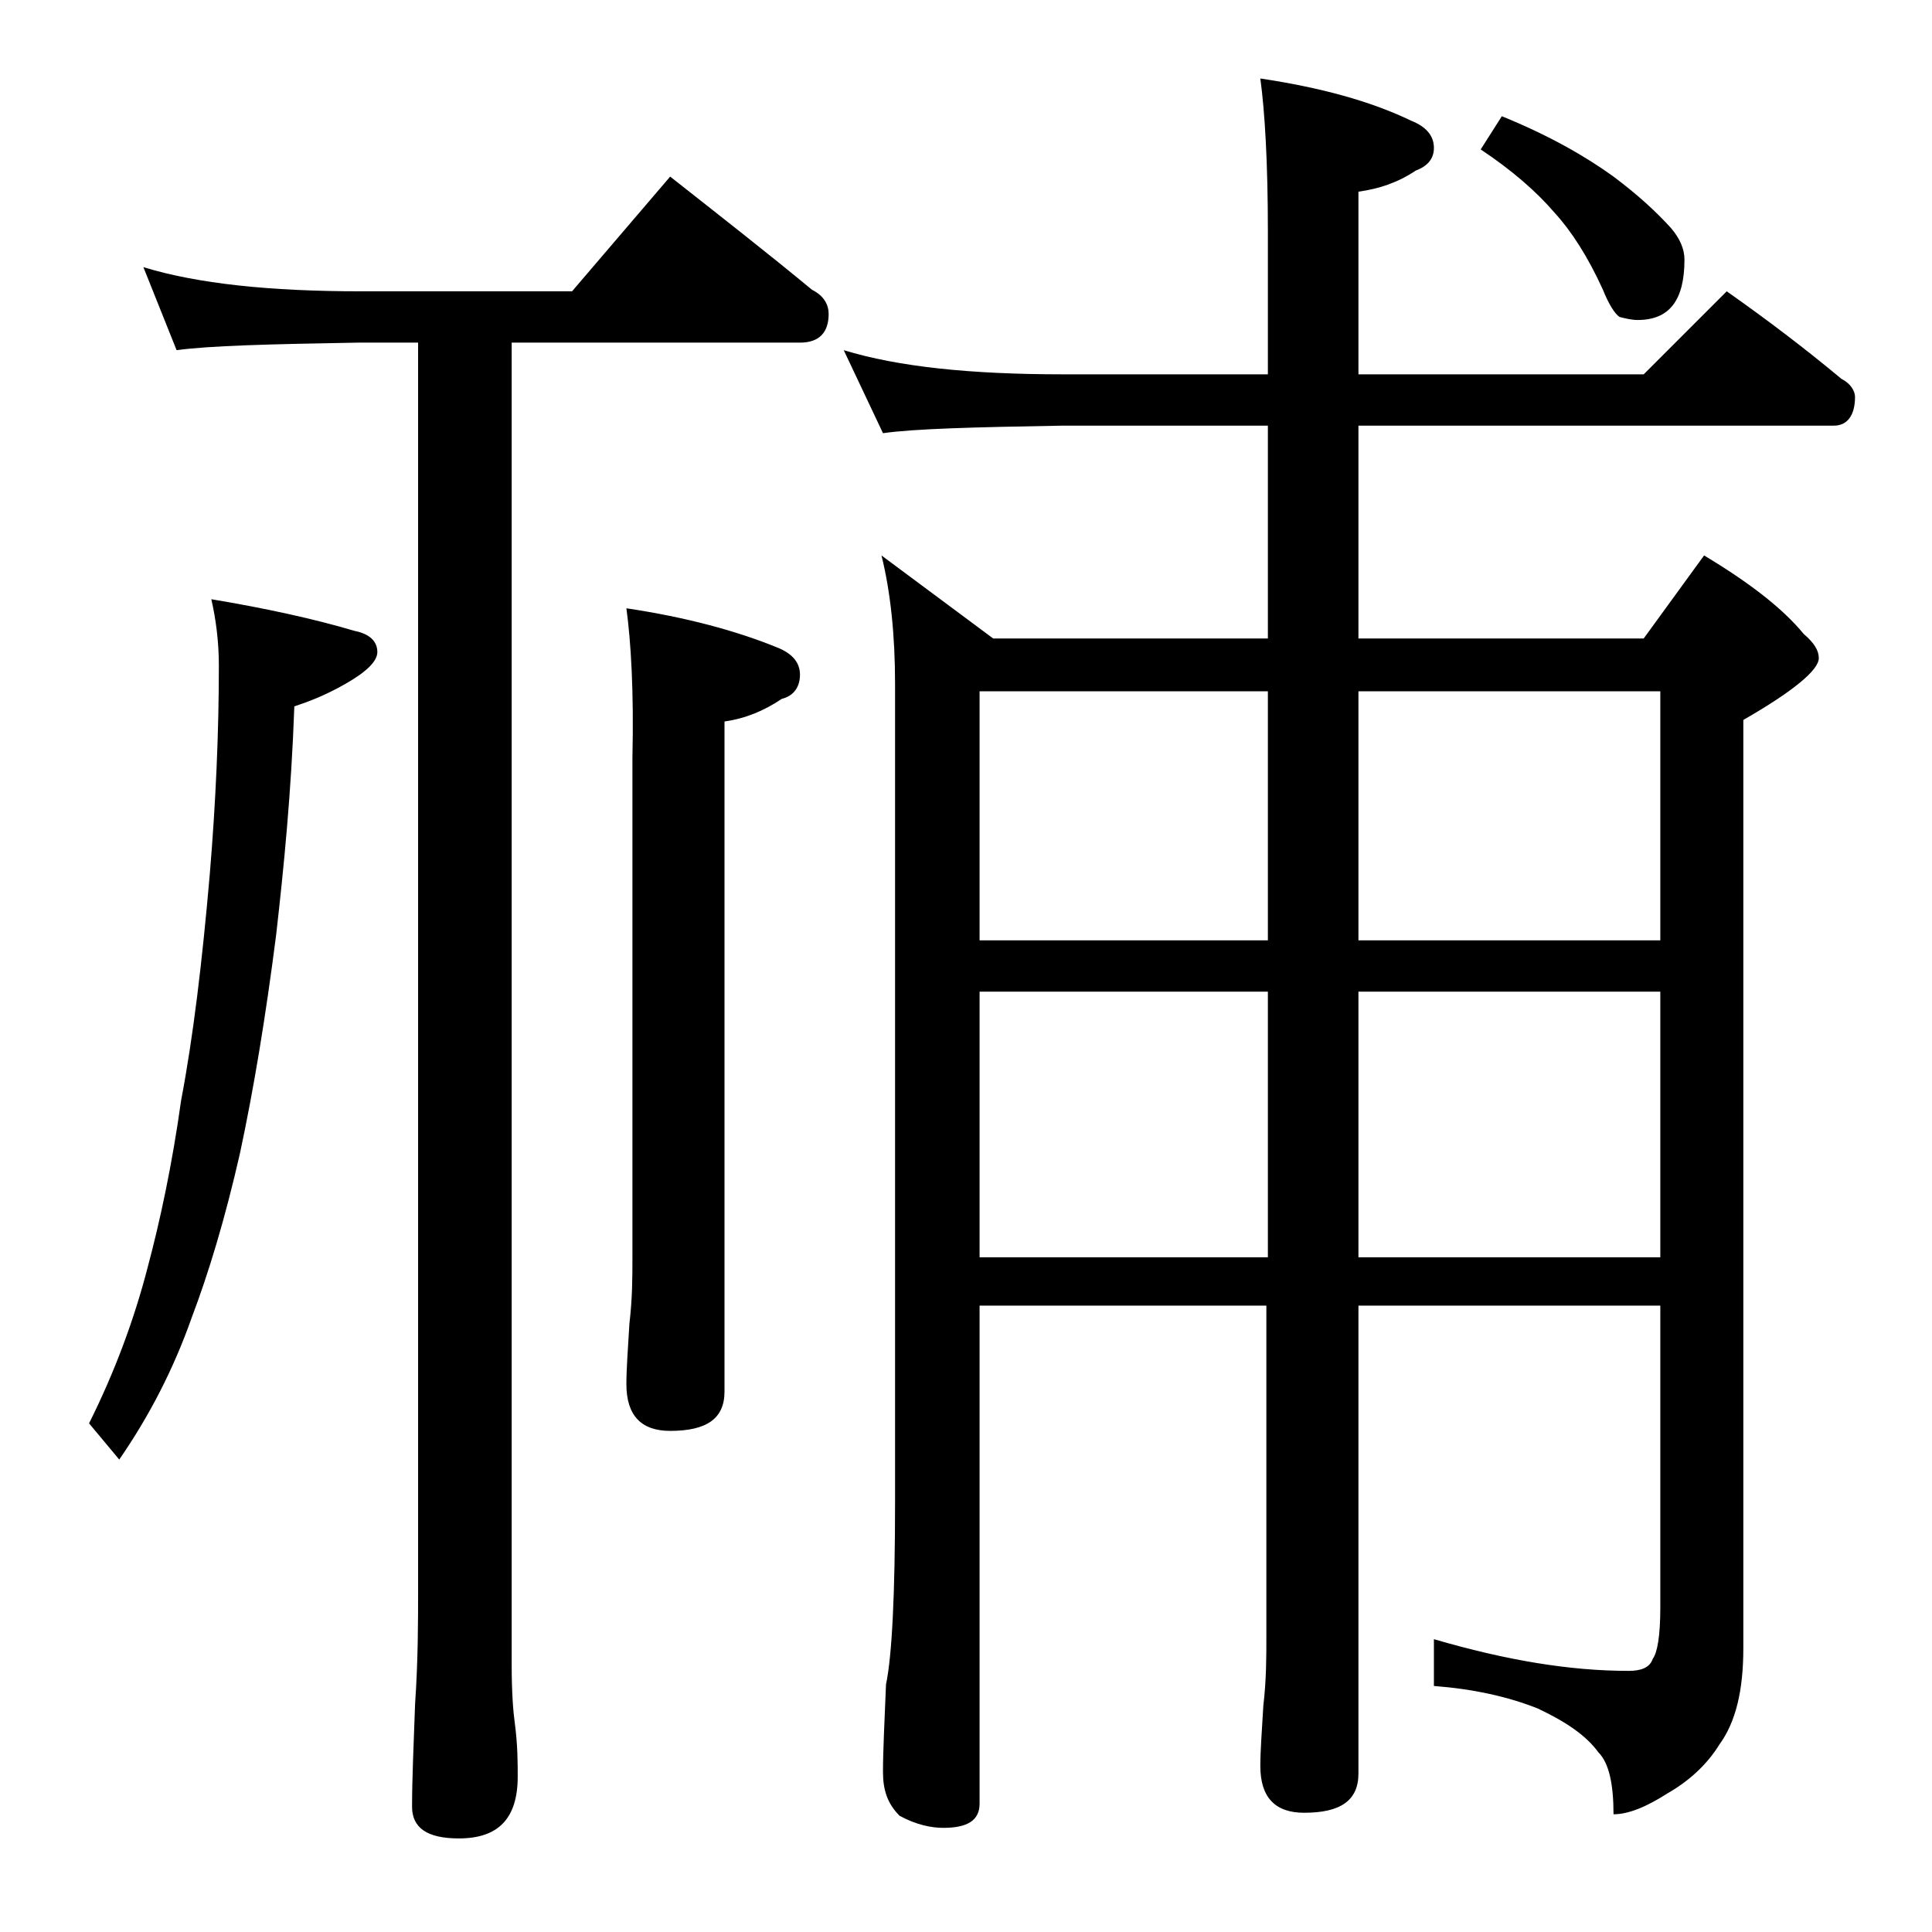
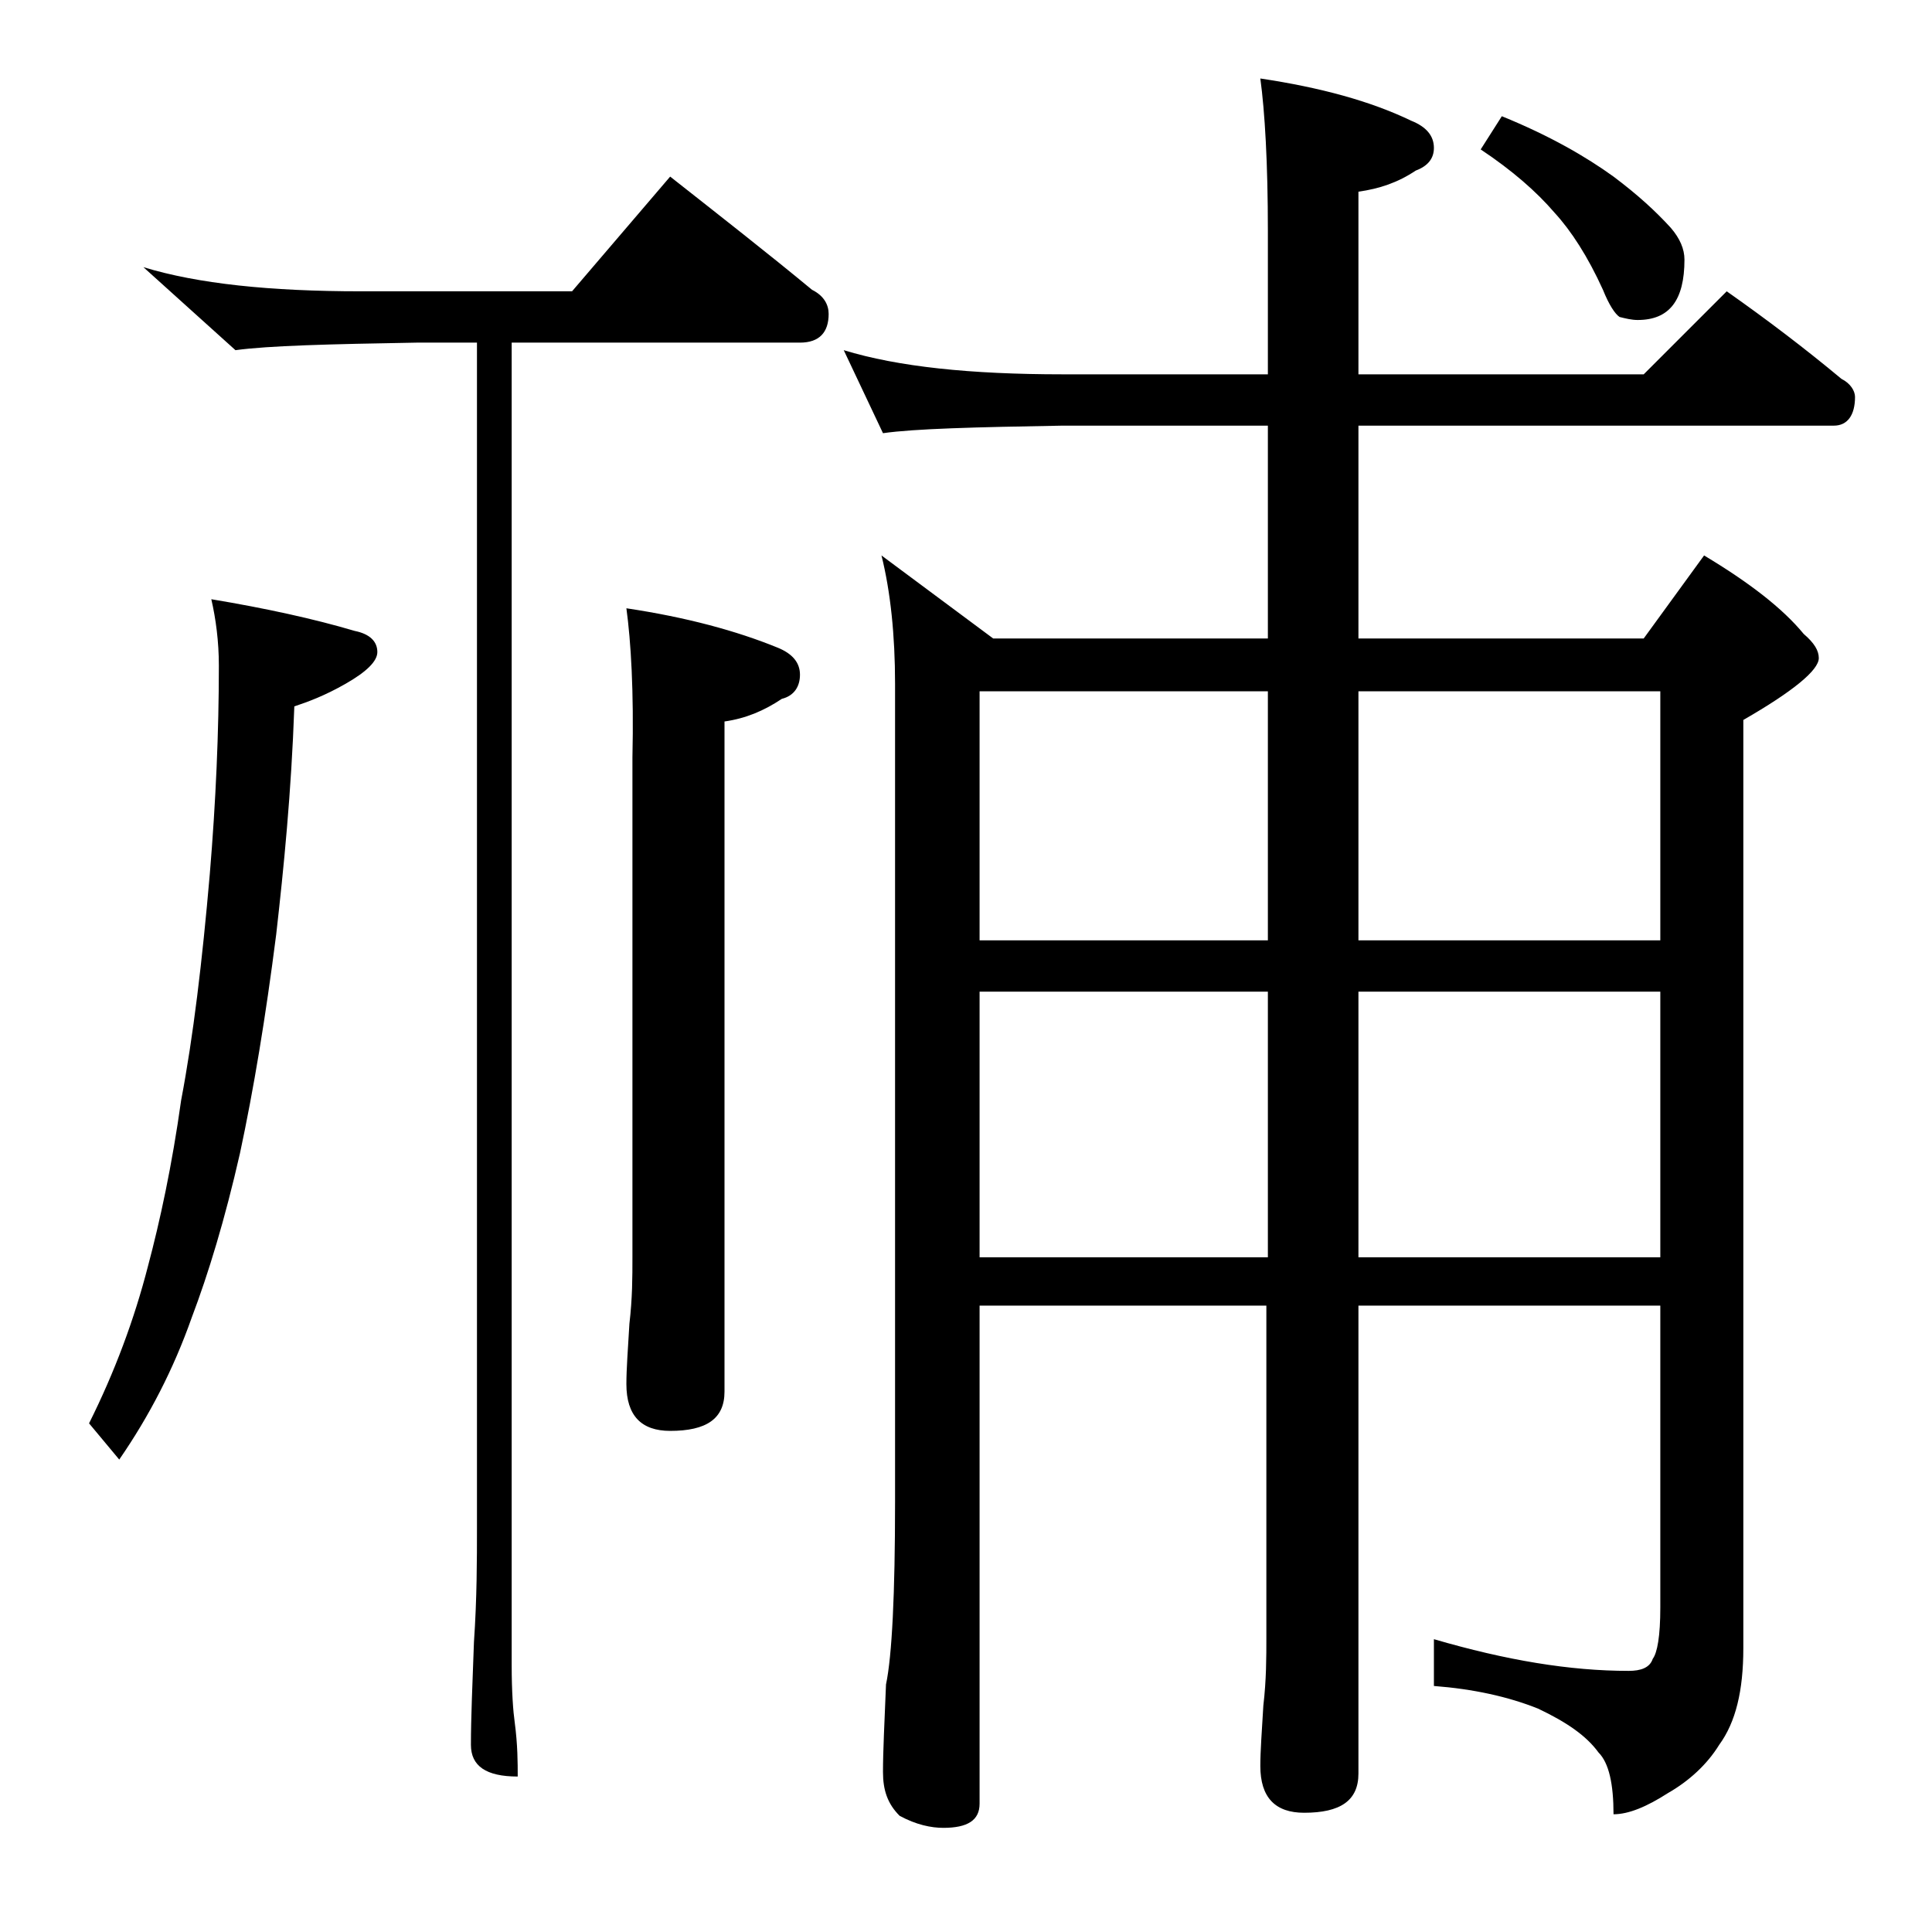
<svg xmlns="http://www.w3.org/2000/svg" version="1.1" id="Layer_1" x="0px" y="0px" viewBox="0 0 128 128" enable-background="new 0 0 128 128" xml:space="preserve">
-   <path d="M14,39.7c3.6,0.6,6.8,1.3,9.5,2.1c1,0.2,1.5,0.7,1.5,1.4c0,0.6-0.7,1.3-2.1,2.1c-1.4,0.8-2.5,1.2-3.4,1.5  c-0.2,5.7-0.7,10.7-1.2,15.1c-0.7,5.5-1.5,10.3-2.4,14.5c-1,4.4-2.1,8-3.2,10.9c-1.2,3.4-2.8,6.5-4.8,9.4l-2-2.4  c1.7-3.4,3-6.9,3.9-10.4c0.8-3,1.6-6.7,2.2-11c0.8-4.2,1.4-9.2,1.9-15c0.4-4.8,0.6-9.4,0.6-13.8C14.5,42.5,14.3,41,14,39.7z   M9.5,17.7c3.6,1.1,8.4,1.6,14.4,1.6h14l6.5-7.6c3.3,2.6,6.5,5.1,9.4,7.5c0.8,0.4,1.1,1,1.1,1.6c0,1.2-0.6,1.9-1.9,1.9H33.9v87.6  c0,1.8,0.1,3.1,0.2,3.8c0.2,1.5,0.2,2.7,0.2,3.6c0,2.8-1.3,4.1-3.9,4.1c-2.1,0-3.1-0.7-3.1-2.1c0-1.8,0.1-4,0.2-6.8  c0.2-2.9,0.2-5.5,0.2-7.6V22.7h-4c-5.8,0.1-9.8,0.2-12,0.5L9.5,17.7z M41.5,40.3c4,0.6,7.3,1.5,10,2.6c1,0.4,1.5,1,1.5,1.8  c0,0.8-0.4,1.4-1.2,1.6c-1.2,0.8-2.4,1.3-3.8,1.5v44.4c0,1.8-1.2,2.6-3.6,2.6c-1.9,0-2.9-1-2.9-3.1c0-1,0.1-2.3,0.2-4  c0.2-1.7,0.2-3.1,0.2-4.4V50.2C42,45.8,41.8,42.5,41.5,40.3z M55.9,23.2c3.6,1.1,8.4,1.6,14.5,1.6H84v-9.5c0-4.5-0.2-7.9-0.5-10.1  c4,0.6,7.3,1.5,10,2.8C94.5,8.4,95,9,95,9.8c0,0.7-0.4,1.2-1.2,1.5c-1.2,0.8-2.4,1.2-3.8,1.4v12.1h18.9l5.5-5.5  c2.7,1.9,5.2,3.8,7.6,5.8c0.6,0.3,0.9,0.8,0.9,1.2c0,1.2-0.5,1.9-1.4,1.9H90v14.1h18.9l4-5.5c3,1.8,5.2,3.5,6.6,5.2  c0.7,0.6,1,1.1,1,1.6c0,0.8-1.7,2.2-5,4.1v61.5c0,2.8-0.5,4.9-1.6,6.4c-0.8,1.3-2,2.4-3.4,3.2c-1.4,0.9-2.6,1.4-3.6,1.4  c0-2-0.3-3.4-1-4.1c-0.8-1.1-2.1-2-4-2.9c-2-0.8-4.3-1.3-6.9-1.5v-3.1c4.8,1.4,9,2.1,12.9,2.1c0.8,0,1.4-0.2,1.6-0.8  c0.3-0.4,0.5-1.5,0.5-3.4v-20H90v31c0,1.8-1.2,2.6-3.6,2.6c-1.9,0-2.9-1-2.9-3.1c0-1,0.1-2.3,0.2-4c0.2-1.7,0.2-3.2,0.2-4.5v-22  H64.9v33c0,1.1-0.8,1.6-2.4,1.6c-0.8,0-1.8-0.2-2.9-0.8c-0.8-0.8-1.1-1.7-1.1-2.9c0-1.4,0.1-3.3,0.2-5.8c0.4-1.9,0.6-6,0.6-12.1  V45.3c0-3.2-0.3-6.1-0.9-8.5l7.4,5.5H84V28.2H70.4c-5.8,0.1-9.8,0.2-11.9,0.5L55.9,23.2z M64.9,62.3H84V45.8H64.9V62.3z M64.9,83.3  H84V65.7H64.9V83.3z M90,62.3h20V45.8H90V62.3z M90,83.3h20V65.7H90V83.3z M99.5,7.7c3.2,1.3,5.6,2.7,7.4,4c1.6,1.2,2.8,2.3,3.8,3.4  c0.6,0.7,0.9,1.4,0.9,2.1c0,2.7-1,4-3.1,4c-0.4,0-0.8-0.1-1.2-0.2c-0.3-0.2-0.7-0.8-1.1-1.8c-1-2.2-2.1-3.9-3.2-5.1  c-1.2-1.4-2.8-2.8-4.9-4.2L99.5,7.7z" />
+   <path d="M14,39.7c3.6,0.6,6.8,1.3,9.5,2.1c1,0.2,1.5,0.7,1.5,1.4c0,0.6-0.7,1.3-2.1,2.1c-1.4,0.8-2.5,1.2-3.4,1.5  c-0.2,5.7-0.7,10.7-1.2,15.1c-0.7,5.5-1.5,10.3-2.4,14.5c-1,4.4-2.1,8-3.2,10.9c-1.2,3.4-2.8,6.5-4.8,9.4l-2-2.4  c1.7-3.4,3-6.9,3.9-10.4c0.8-3,1.6-6.7,2.2-11c0.8-4.2,1.4-9.2,1.9-15c0.4-4.8,0.6-9.4,0.6-13.8C14.5,42.5,14.3,41,14,39.7z   M9.5,17.7c3.6,1.1,8.4,1.6,14.4,1.6h14l6.5-7.6c3.3,2.6,6.5,5.1,9.4,7.5c0.8,0.4,1.1,1,1.1,1.6c0,1.2-0.6,1.9-1.9,1.9H33.9v87.6  c0,1.8,0.1,3.1,0.2,3.8c0.2,1.5,0.2,2.7,0.2,3.6c-2.1,0-3.1-0.7-3.1-2.1c0-1.8,0.1-4,0.2-6.8  c0.2-2.9,0.2-5.5,0.2-7.6V22.7h-4c-5.8,0.1-9.8,0.2-12,0.5L9.5,17.7z M41.5,40.3c4,0.6,7.3,1.5,10,2.6c1,0.4,1.5,1,1.5,1.8  c0,0.8-0.4,1.4-1.2,1.6c-1.2,0.8-2.4,1.3-3.8,1.5v44.4c0,1.8-1.2,2.6-3.6,2.6c-1.9,0-2.9-1-2.9-3.1c0-1,0.1-2.3,0.2-4  c0.2-1.7,0.2-3.1,0.2-4.4V50.2C42,45.8,41.8,42.5,41.5,40.3z M55.9,23.2c3.6,1.1,8.4,1.6,14.5,1.6H84v-9.5c0-4.5-0.2-7.9-0.5-10.1  c4,0.6,7.3,1.5,10,2.8C94.5,8.4,95,9,95,9.8c0,0.7-0.4,1.2-1.2,1.5c-1.2,0.8-2.4,1.2-3.8,1.4v12.1h18.9l5.5-5.5  c2.7,1.9,5.2,3.8,7.6,5.8c0.6,0.3,0.9,0.8,0.9,1.2c0,1.2-0.5,1.9-1.4,1.9H90v14.1h18.9l4-5.5c3,1.8,5.2,3.5,6.6,5.2  c0.7,0.6,1,1.1,1,1.6c0,0.8-1.7,2.2-5,4.1v61.5c0,2.8-0.5,4.9-1.6,6.4c-0.8,1.3-2,2.4-3.4,3.2c-1.4,0.9-2.6,1.4-3.6,1.4  c0-2-0.3-3.4-1-4.1c-0.8-1.1-2.1-2-4-2.9c-2-0.8-4.3-1.3-6.9-1.5v-3.1c4.8,1.4,9,2.1,12.9,2.1c0.8,0,1.4-0.2,1.6-0.8  c0.3-0.4,0.5-1.5,0.5-3.4v-20H90v31c0,1.8-1.2,2.6-3.6,2.6c-1.9,0-2.9-1-2.9-3.1c0-1,0.1-2.3,0.2-4c0.2-1.7,0.2-3.2,0.2-4.5v-22  H64.9v33c0,1.1-0.8,1.6-2.4,1.6c-0.8,0-1.8-0.2-2.9-0.8c-0.8-0.8-1.1-1.7-1.1-2.9c0-1.4,0.1-3.3,0.2-5.8c0.4-1.9,0.6-6,0.6-12.1  V45.3c0-3.2-0.3-6.1-0.9-8.5l7.4,5.5H84V28.2H70.4c-5.8,0.1-9.8,0.2-11.9,0.5L55.9,23.2z M64.9,62.3H84V45.8H64.9V62.3z M64.9,83.3  H84V65.7H64.9V83.3z M90,62.3h20V45.8H90V62.3z M90,83.3h20V65.7H90V83.3z M99.5,7.7c3.2,1.3,5.6,2.7,7.4,4c1.6,1.2,2.8,2.3,3.8,3.4  c0.6,0.7,0.9,1.4,0.9,2.1c0,2.7-1,4-3.1,4c-0.4,0-0.8-0.1-1.2-0.2c-0.3-0.2-0.7-0.8-1.1-1.8c-1-2.2-2.1-3.9-3.2-5.1  c-1.2-1.4-2.8-2.8-4.9-4.2L99.5,7.7z" />
</svg>